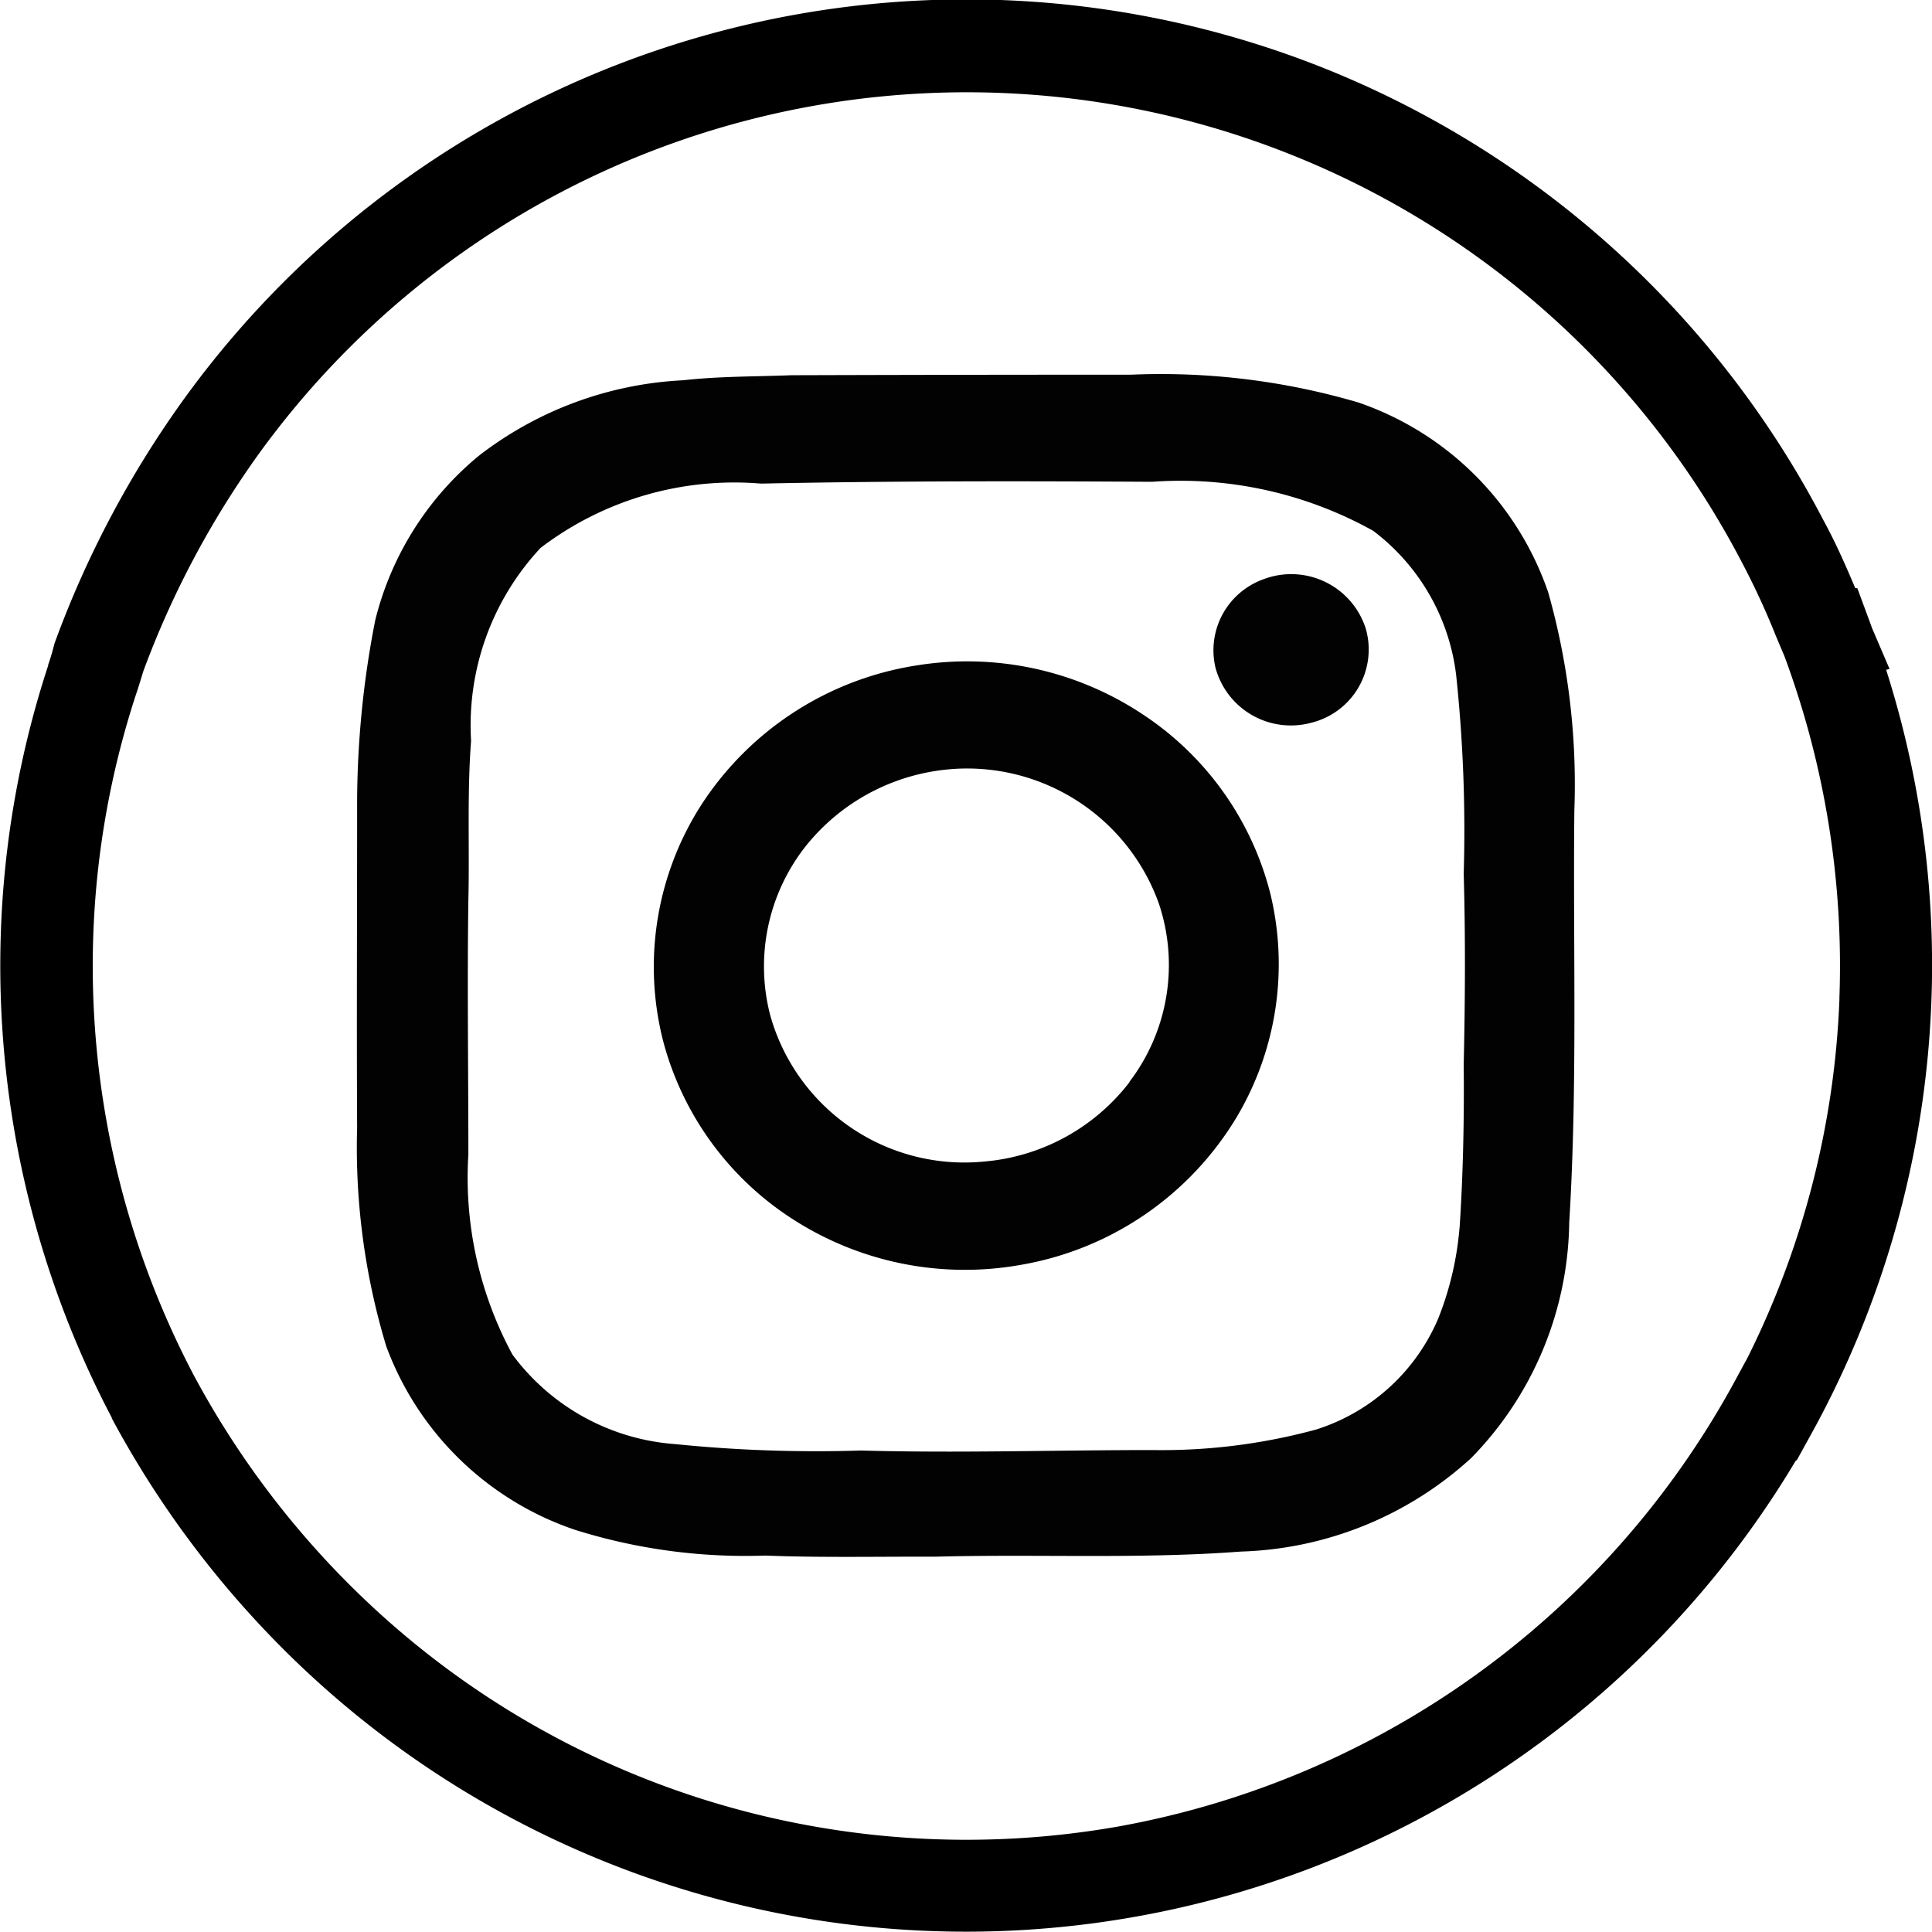
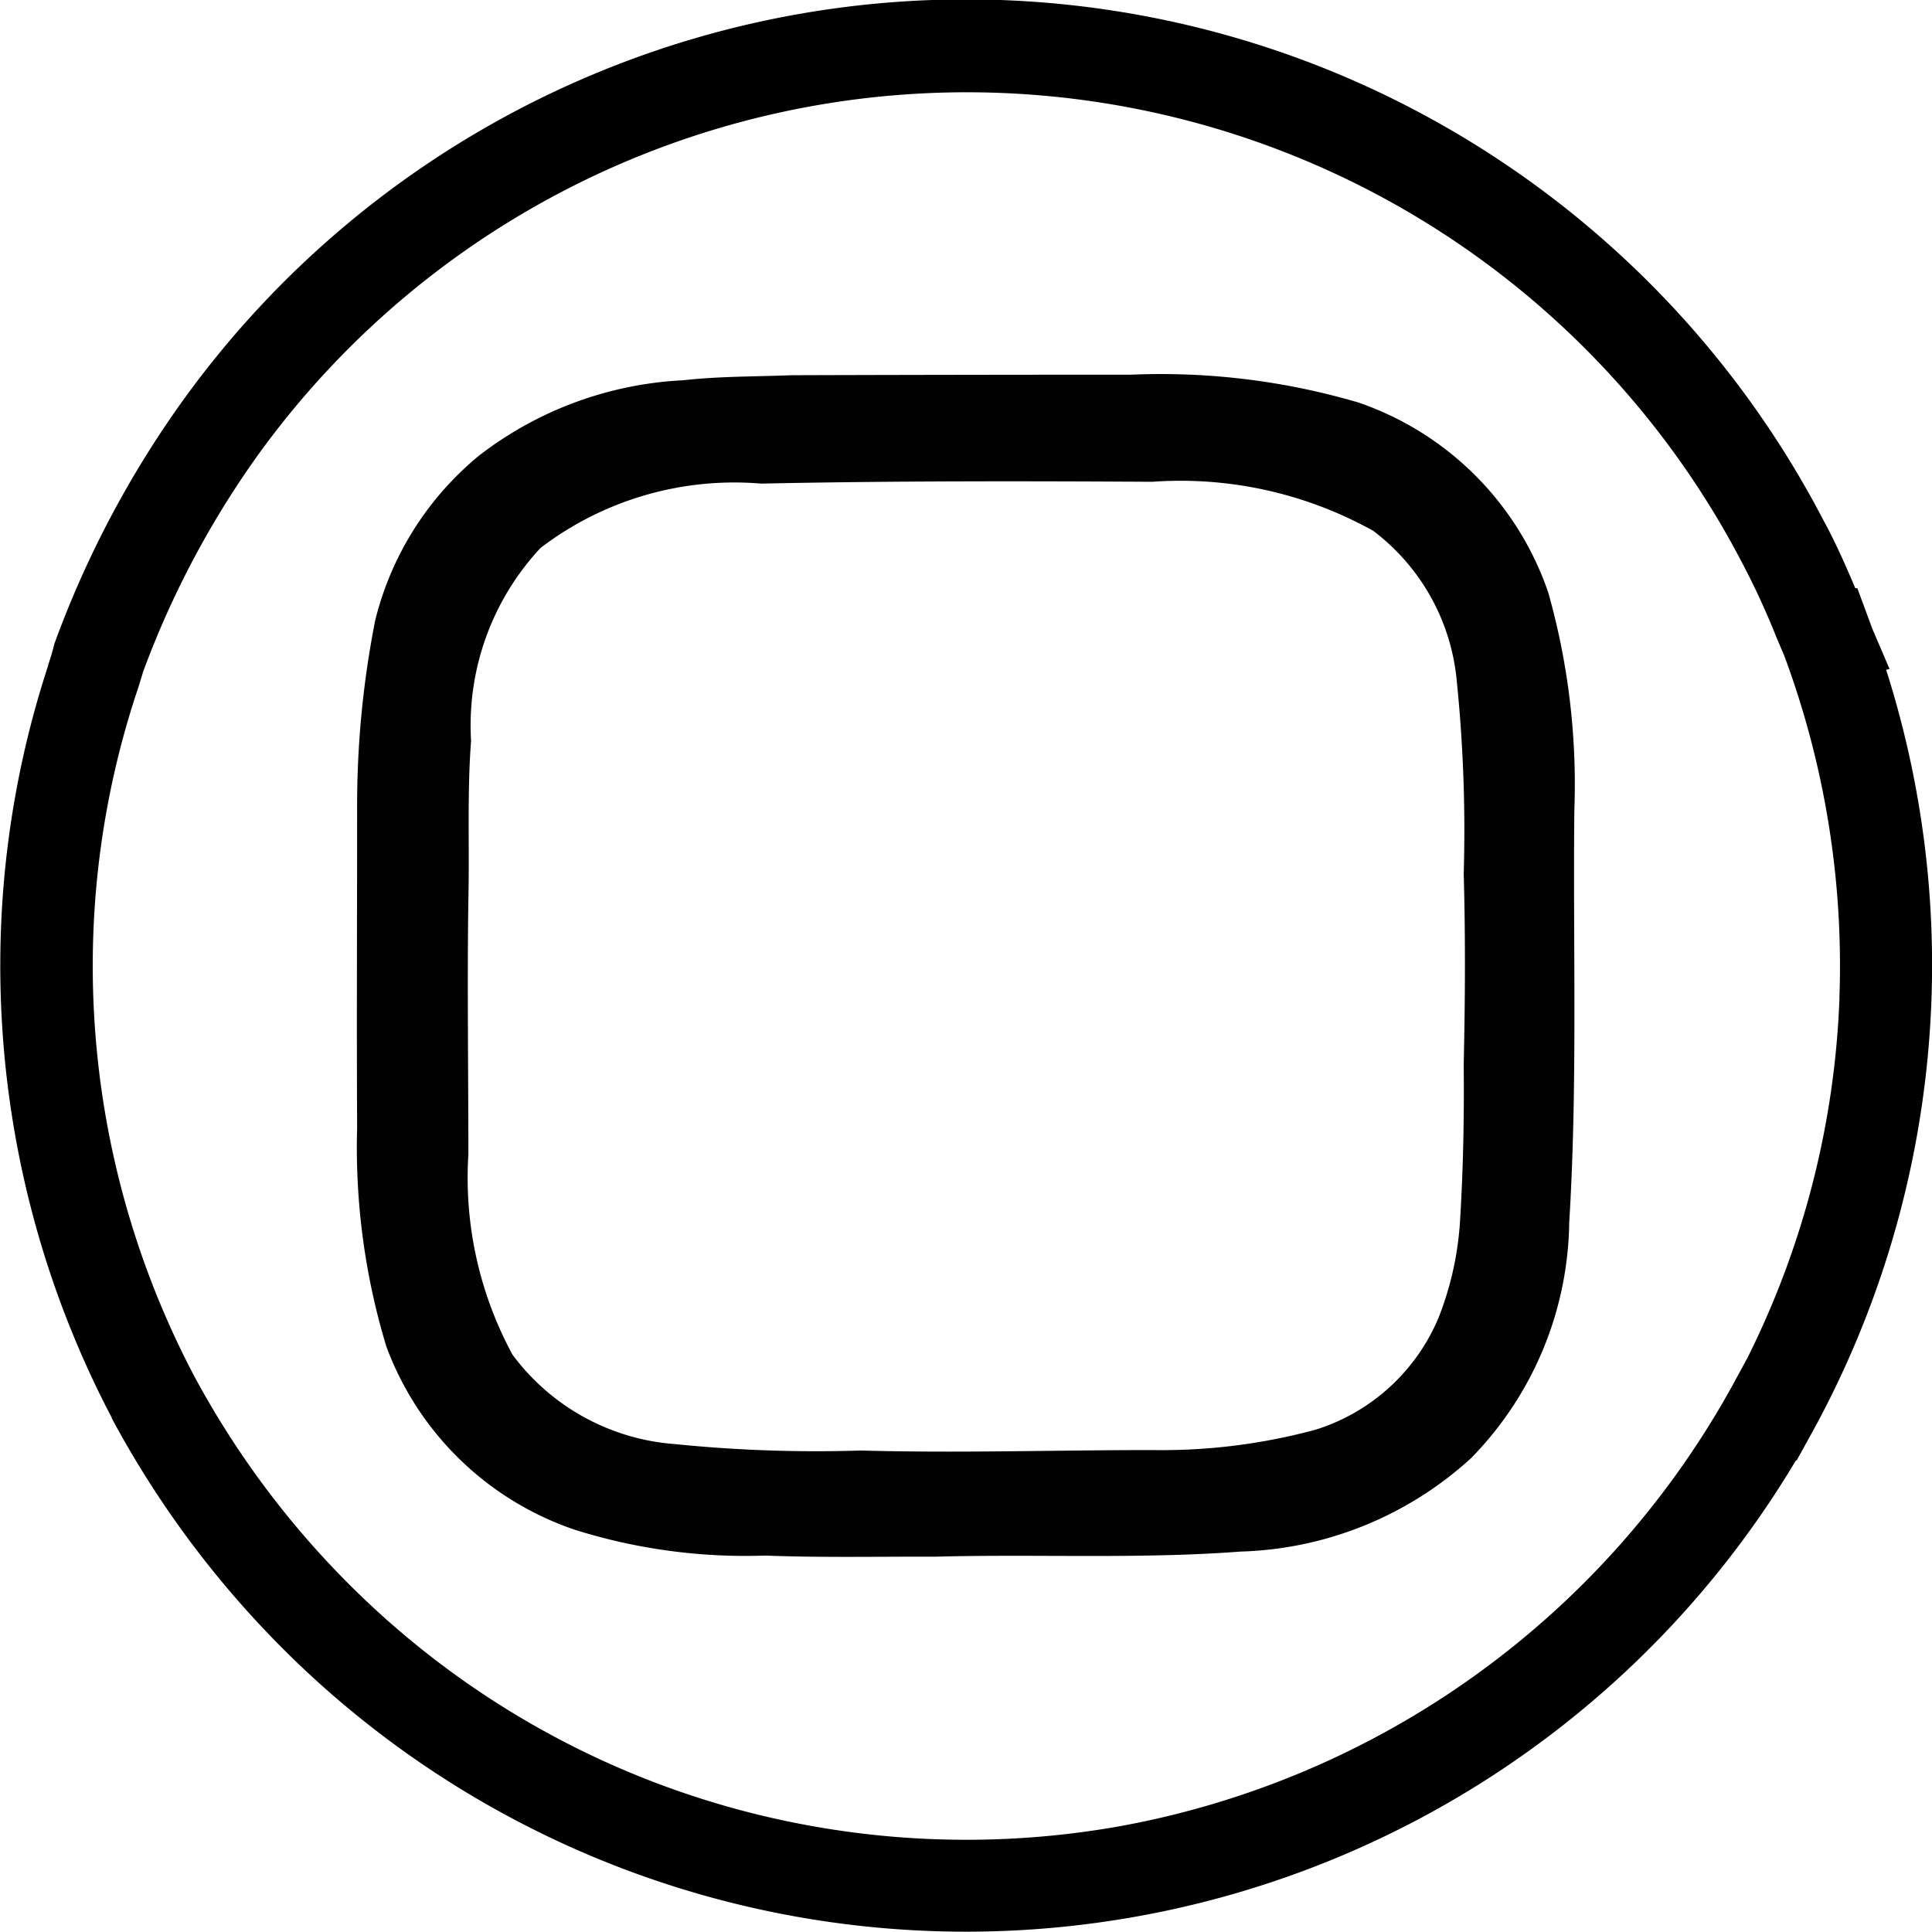
<svg xmlns="http://www.w3.org/2000/svg" id="Group_34269" data-name="Group 34269" width="25.616" height="25.613" viewBox="0 0 25.616 25.613">
  <g id="Group_34268" data-name="Group 34268" transform="translate(4.739 4.968)">
    <path id="Path_36593" data-name="Path 36593" d="M308.867,44.99a9.349,9.349,0,0,0-.346-2.887,4.049,4.049,0,0,0-2.516-2.519,9.277,9.277,0,0,0-3.017-.369q-2.248,0-4.5.007c-.48.019-.96.013-1.438.067a4.808,4.808,0,0,0-2.707,1,4.1,4.1,0,0,0-1.375,2.182,12.661,12.661,0,0,0-.24,2.514c0,1.4-.007,2.809,0,4.214a9.1,9.1,0,0,0,.387,2.9,4.051,4.051,0,0,0,2.5,2.431,7.534,7.534,0,0,0,2.524.342c.749.029,1.5.012,2.248.015,1.352-.037,2.707.034,4.057-.068a4.73,4.73,0,0,0,3.055-1.24,4.546,4.546,0,0,0,1.3-3.122C308.911,48.639,308.848,46.814,308.867,44.99Zm-1.523,5.543a4.17,4.17,0,0,1-.279,1.189,2.615,2.615,0,0,1-1.622,1.479,7.8,7.8,0,0,1-2.17.272c-1.289,0-2.577.042-3.866.006a18.523,18.523,0,0,1-2.463-.085,2.95,2.95,0,0,1-2.156-1.186,4.924,4.924,0,0,1-.585-2.653c0-1.125-.016-2.25,0-3.374.017-.7-.018-1.408.036-2.111a3.446,3.446,0,0,1,.922-2.559,4.239,4.239,0,0,1,2.923-.852c1.728-.036,3.457-.034,5.186-.024a5.25,5.25,0,0,1,2.93.65,2.817,2.817,0,0,1,1.1,1.915,19.521,19.521,0,0,1,.1,2.632c.024.842.019,1.686,0,2.528C307.407,49.083,307.393,49.809,307.345,50.532Z" transform="translate(-292.732 -39.215)" fill="#020202" />
-     <path id="Path_36594" data-name="Path 36594" d="M382.928,60.11a1,1,0,0,0-.623,1.168,1.035,1.035,0,0,0,1.269.73,1,1,0,0,0,.724-1.246A1.037,1.037,0,0,0,382.928,60.11Z" transform="translate(-370.928 -57.393)" fill="#020202" />
-     <path id="Path_36595" data-name="Path 36595" d="M330.242,69.949a4.206,4.206,0,0,0-3.018-.666,4.164,4.164,0,0,0-2.852,1.838,3.975,3.975,0,0,0-.513,3.145,4.031,4.031,0,0,0,1.782,2.4,4.208,4.208,0,0,0,2.951.567,4.158,4.158,0,0,0,2.879-1.974,3.969,3.969,0,0,0,.439-2.946A4.029,4.029,0,0,0,330.242,69.949Zm-.2,4.86a2.72,2.72,0,0,1-1.931,1.053,2.673,2.673,0,0,1-2.832-1.937,2.573,2.573,0,0,1,.482-2.26,2.741,2.741,0,0,1,1.679-.977,2.7,2.7,0,0,1,2.99,1.75A2.559,2.559,0,0,1,330.038,74.809Z" transform="translate(-319.805 -65.429)" fill="#020202" />
+     <path id="Path_36594" data-name="Path 36594" d="M382.928,60.11A1.037,1.037,0,0,0,382.928,60.11Z" transform="translate(-370.928 -57.393)" fill="#020202" />
  </g>
  <path id="Path_36596" data-name="Path 36596" d="M280.386,8.881l-.232-.541-.031-.086-.164-.443-.027,0c-.127-.3-.261-.606-.425-.906a12.849,12.849,0,0,0-6.522-5.95A12.8,12.8,0,0,0,257.774,5.3a13.386,13.386,0,0,0-1.707,3.212l-.011.03-.008.031c-.026.1-.051.182-.076.253l0,.009a12.747,12.747,0,0,0-.626,3.488v.006a12.886,12.886,0,0,0,1.47,6.482l0,.007a13.024,13.024,0,0,0,2.459,3.241,12.811,12.811,0,0,0,19.87-2.684l.01,0,.225-.408a12.874,12.874,0,0,0,.961-10.074Zm-.907-.39v0l-.03.011Zm.243,4.761a11.635,11.635,0,0,1-1.219,4.762l-.2.368a11.66,11.66,0,0,1-8.136,5.846h0a11.611,11.611,0,0,1-4.042,0h0a11.542,11.542,0,0,1-6-3.05l0,0a11.8,11.8,0,0,1-2.226-2.938,11.666,11.666,0,0,1-1.328-5.861,11.545,11.545,0,0,1,.561-3.147c.034-.1.065-.2.1-.317a12.14,12.14,0,0,1,1.538-2.893l0,0a11.588,11.588,0,0,1,19.666,1.461l.007.013a10.2,10.2,0,0,1,.439.955c.037.087.073.174.11.26l0,0A11.8,11.8,0,0,1,279.721,13.252Z" transform="translate(-255.333 -0.012)" />
</svg>